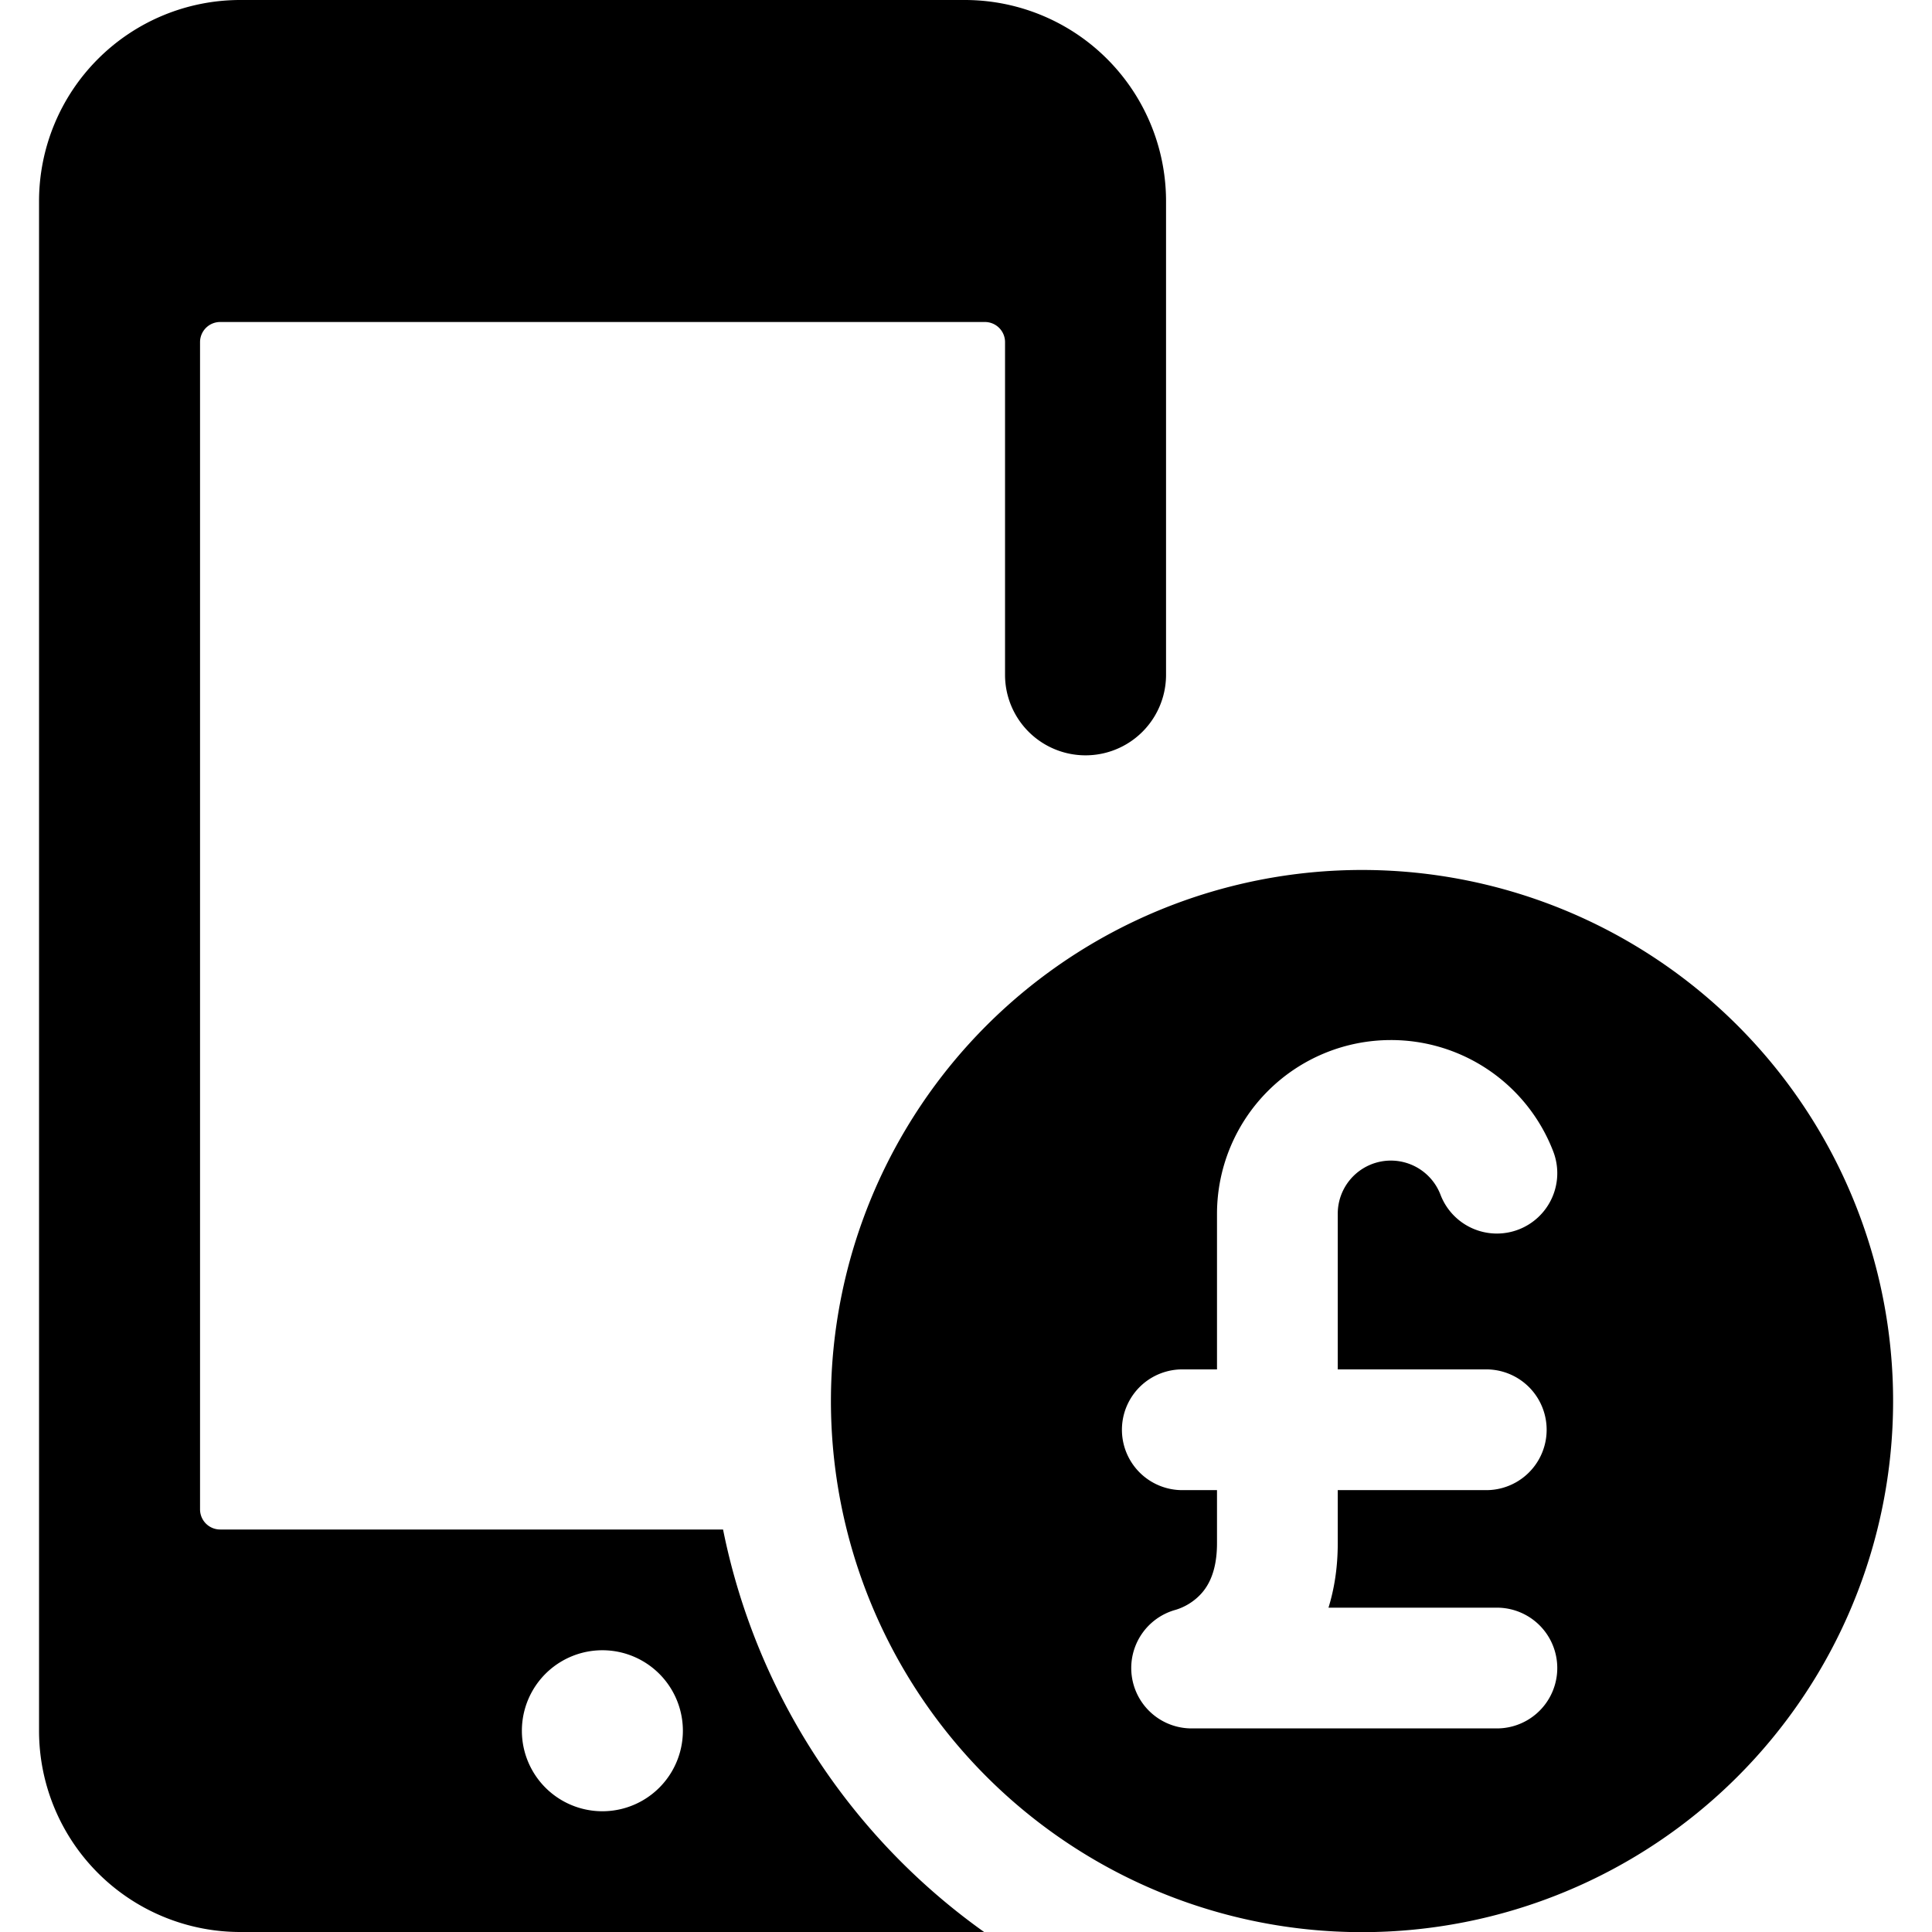
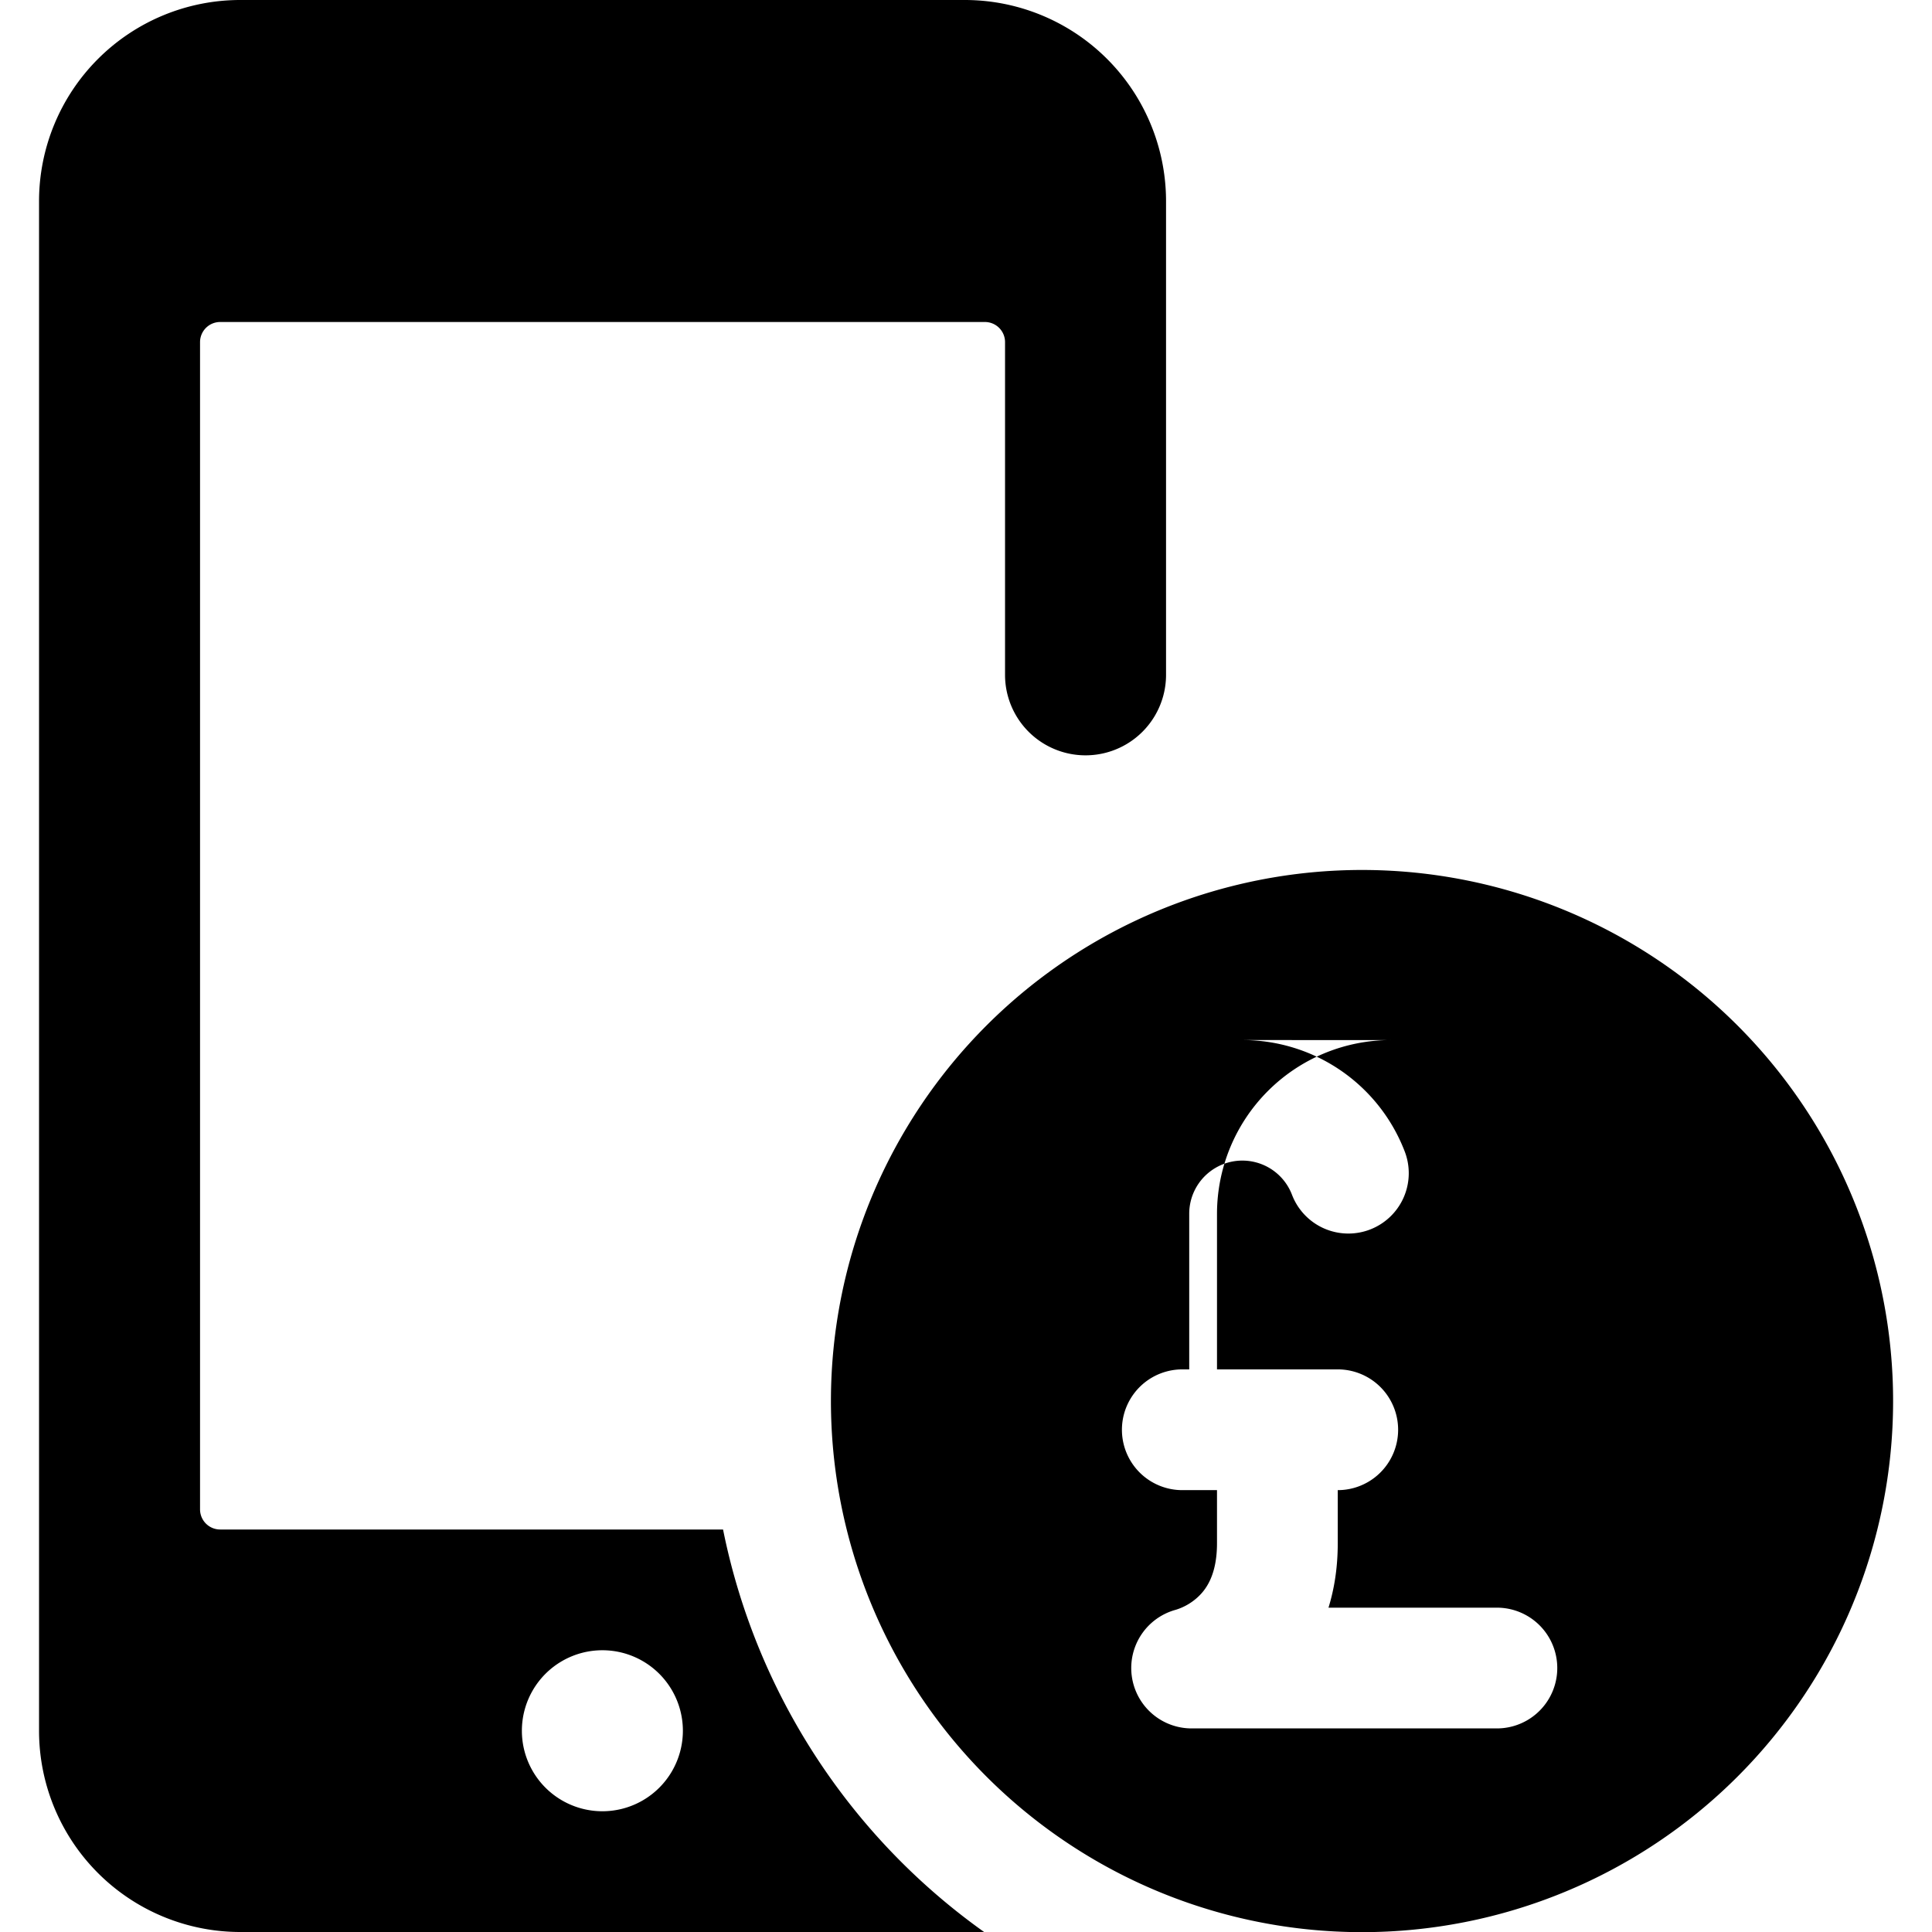
<svg xmlns="http://www.w3.org/2000/svg" fill="none" viewBox="0 0 24 24">
-   <path fill="#000000" fill-rule="evenodd" d="M14.485 2.5a2.5 2.5 0 0 0 -2.5 -2.5h-9a2.5 2.5 0 0 0 -2.5 2.5v19a2.5 2.5 0 0 0 2.5 2.5h9.24a8.099 8.099 0 0 1 -3.243 -5H2.735a0.25 0.25 0 0 1 -0.25 -0.25V4.25a0.25 0.25 0 0 1 0.25 -0.25h9.5a0.25 0.25 0 0 1 0.25 0.25v4.133a1 1 0 0 0 2 0V2.5ZM10.518 19a6.596 6.596 0 1 1 12.803 -3.191A6.596 6.596 0 0 1 10.518 19Zm-4.035 2.5a1 1 0 1 1 2 0 1 1 0 0 1 -2 0Zm10.795 -8.58a2.16 2.16 0 0 0 -2.16 2.16v1.931h-0.431a0.75 0.75 0 1 0 0 1.5h0.431v0.66c0 0.378 -0.126 0.559 -0.222 0.653a0.712 0.712 0 0 1 -0.289 0.173 0.75 0.75 0 0 0 0.194 1.474h3.794a0.75 0.75 0 0 0 0 -1.5h-2.092c0.073 -0.236 0.115 -0.502 0.115 -0.8v-0.66h1.845a0.75 0.75 0 0 0 0 -1.5h-1.845v-1.93a0.66 0.66 0 0 1 1.277 -0.238 0.75 0.75 0 1 0 1.4 -0.539 2.158 2.158 0 0 0 -2.017 -1.384Z" clip-rule="evenodd" stroke-width="1" />
+   <path fill="#000000" fill-rule="evenodd" d="M14.485 2.5a2.5 2.5 0 0 0 -2.5 -2.5h-9a2.5 2.5 0 0 0 -2.5 2.5v19a2.5 2.5 0 0 0 2.5 2.5h9.24a8.099 8.099 0 0 1 -3.243 -5H2.735a0.25 0.25 0 0 1 -0.25 -0.25V4.25a0.25 0.25 0 0 1 0.25 -0.25h9.5a0.25 0.25 0 0 1 0.25 0.25v4.133a1 1 0 0 0 2 0V2.5ZM10.518 19a6.596 6.596 0 1 1 12.803 -3.191A6.596 6.596 0 0 1 10.518 19Zm-4.035 2.5a1 1 0 1 1 2 0 1 1 0 0 1 -2 0Zm10.795 -8.58a2.16 2.16 0 0 0 -2.16 2.16v1.931h-0.431a0.75 0.75 0 1 0 0 1.5h0.431v0.66c0 0.378 -0.126 0.559 -0.222 0.653a0.712 0.712 0 0 1 -0.289 0.173 0.75 0.75 0 0 0 0.194 1.474h3.794a0.75 0.75 0 0 0 0 -1.5h-2.092c0.073 -0.236 0.115 -0.502 0.115 -0.8v-0.66a0.75 0.75 0 0 0 0 -1.5h-1.845v-1.93a0.66 0.66 0 0 1 1.277 -0.238 0.75 0.75 0 1 0 1.4 -0.539 2.158 2.158 0 0 0 -2.017 -1.384Z" clip-rule="evenodd" stroke-width="1" />
</svg>